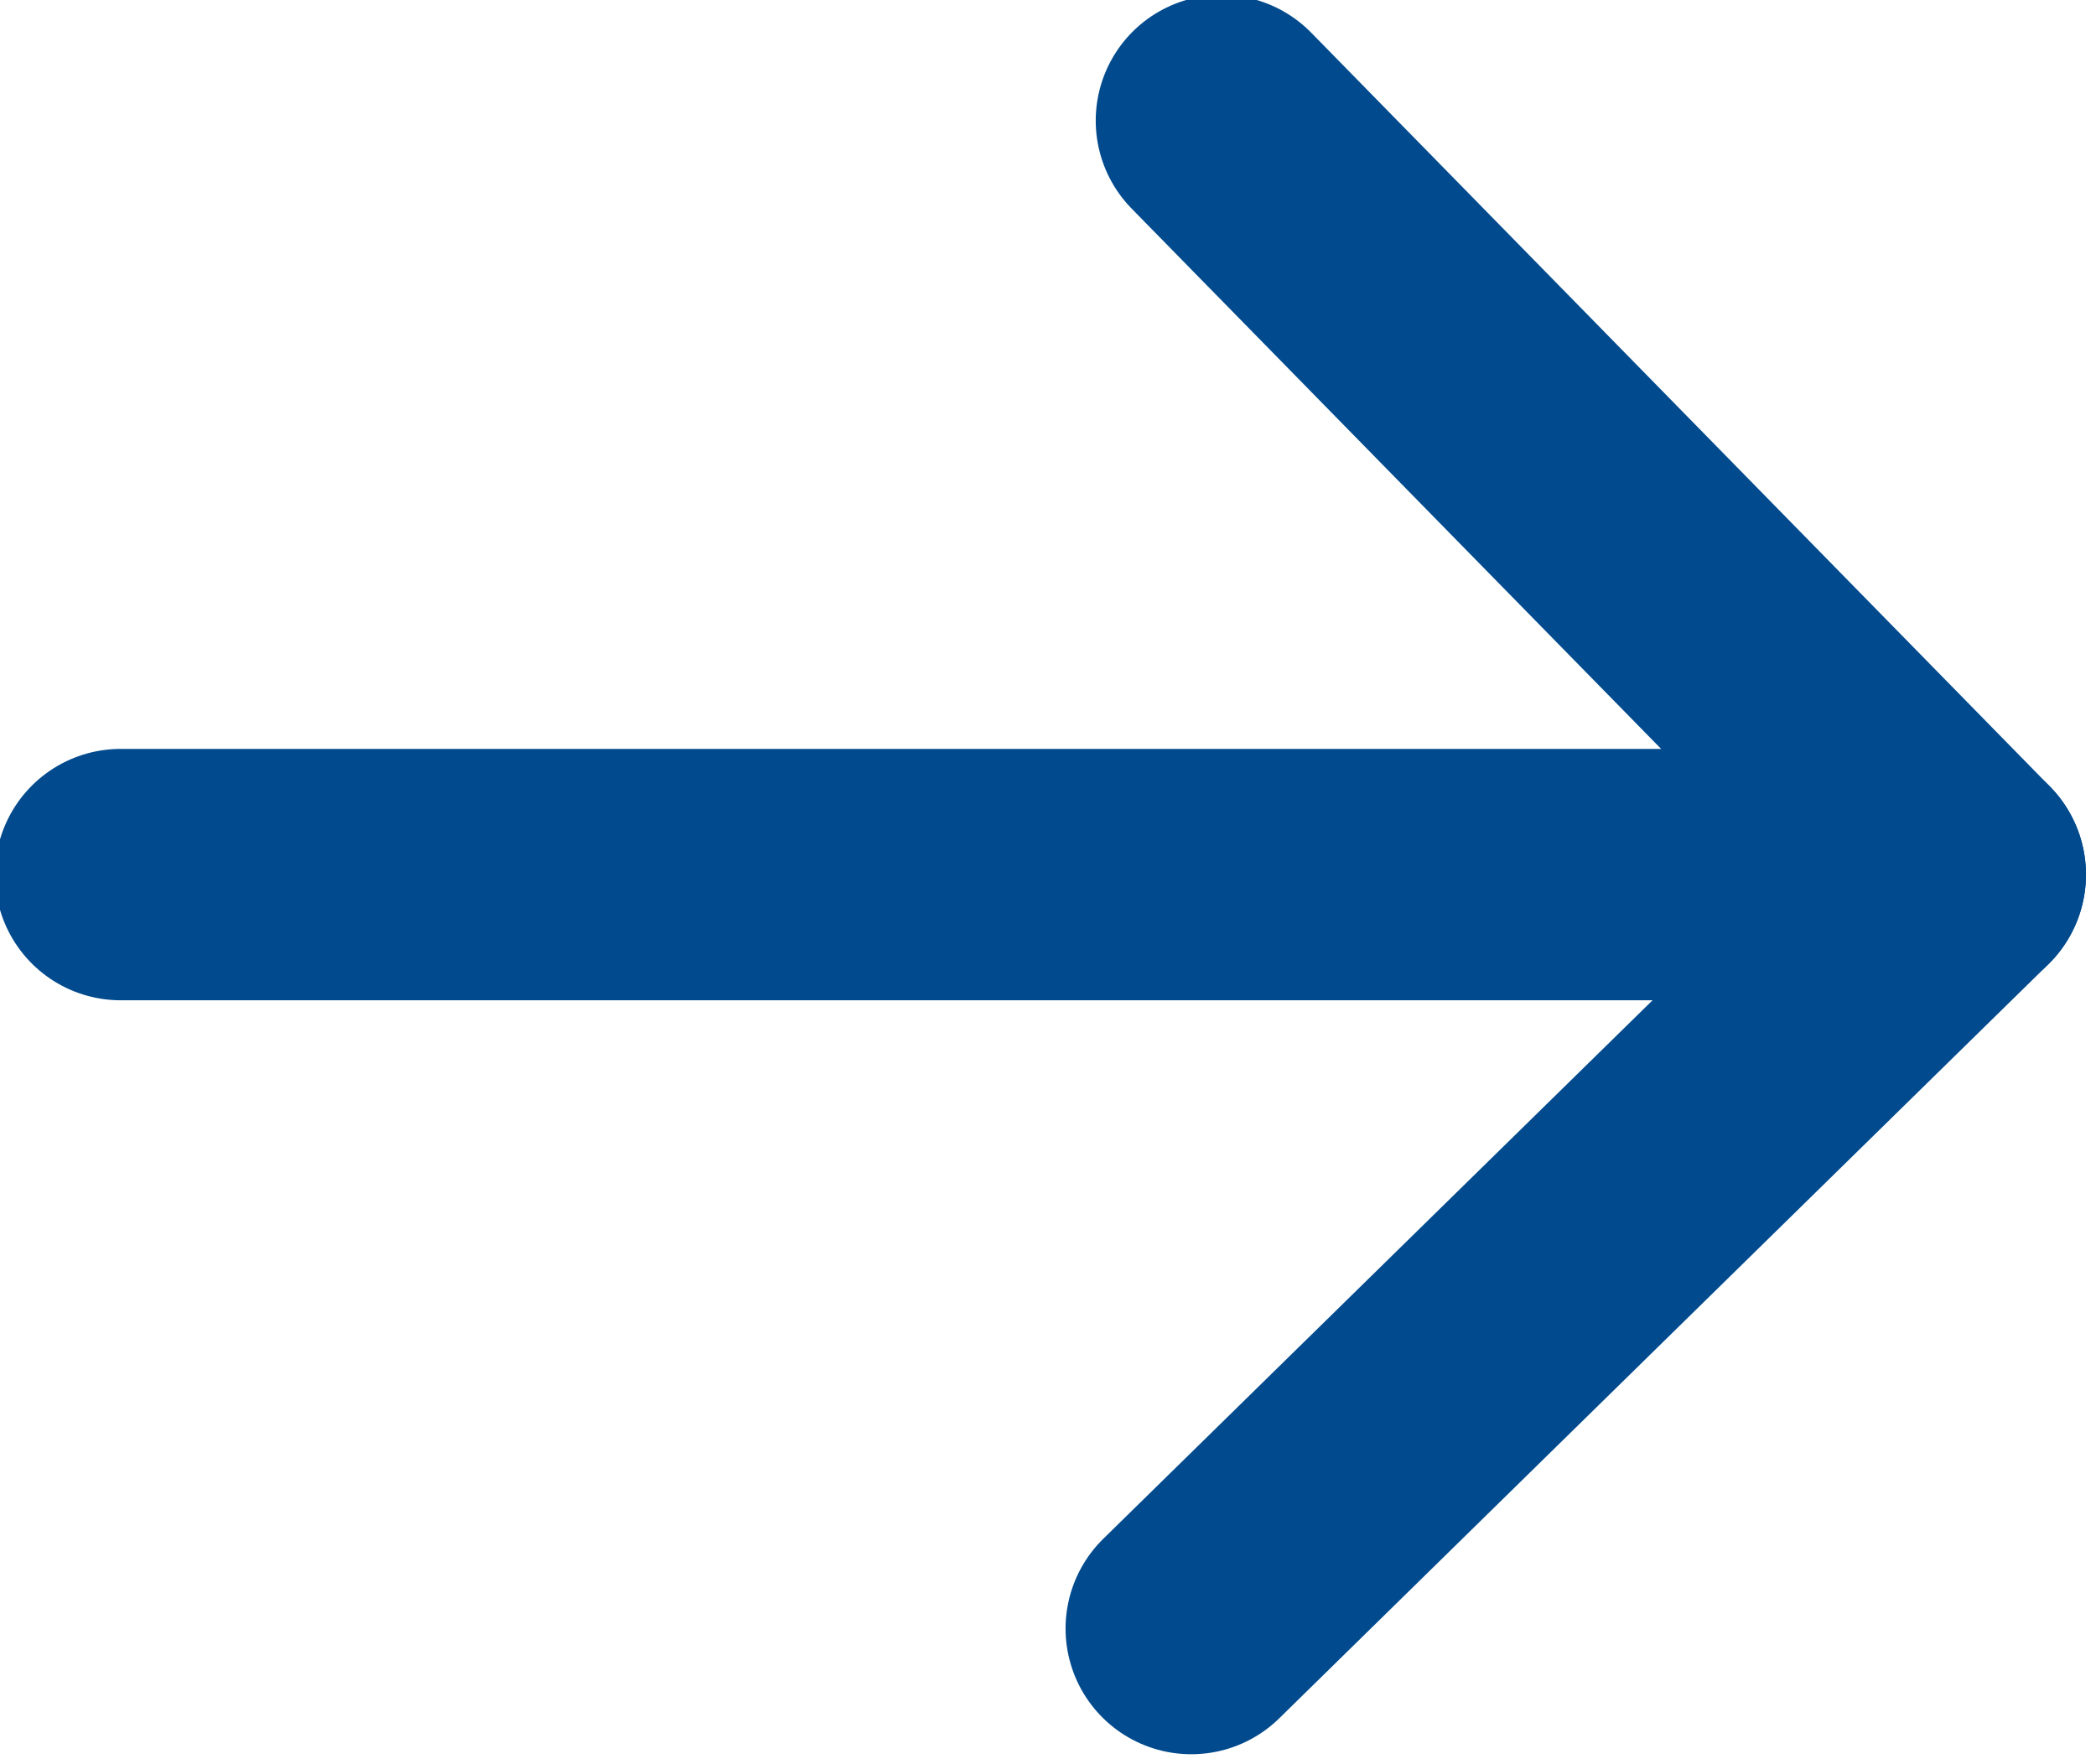
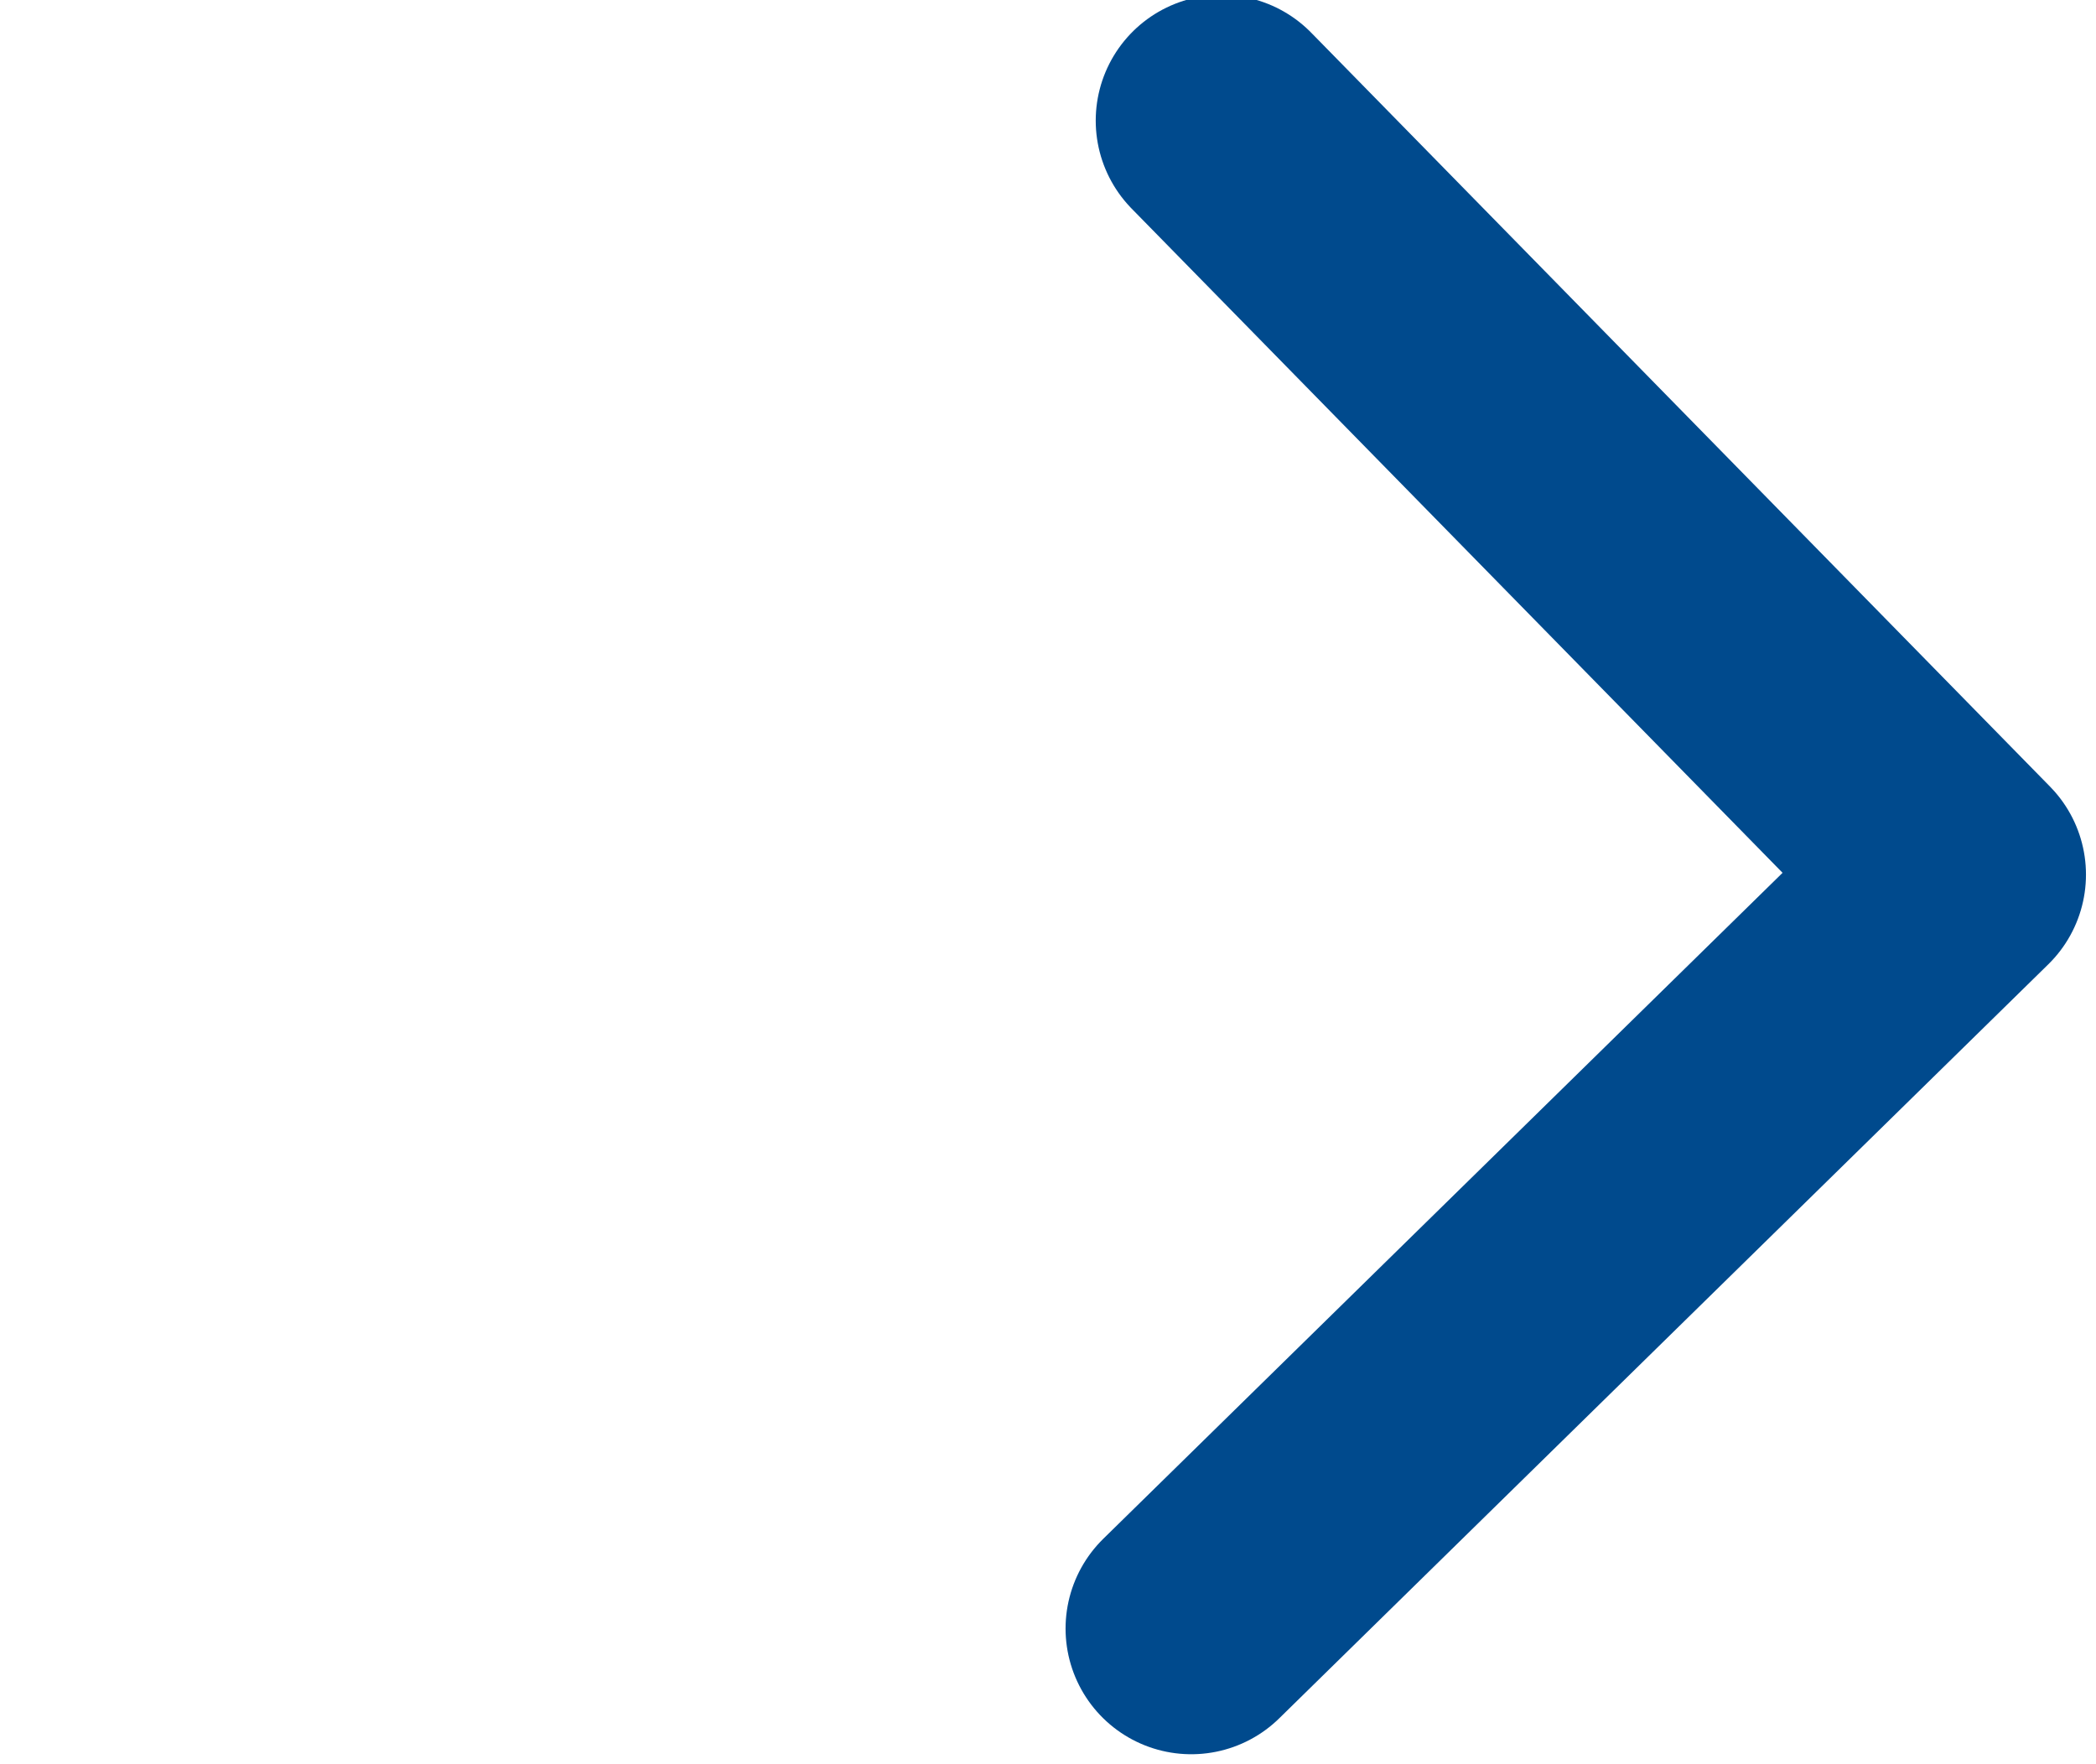
<svg xmlns="http://www.w3.org/2000/svg" version="1.1" id="레이어_1" x="0px" y="0px" width="13.9px" height="11.7px" viewBox="0 0 13.9 11.7" style="enable-background:new 0 0 13.9 11.7;" xml:space="preserve">
  <style type="text/css">
	.st0{fill:none;stroke:#004A8D;stroke-width:1.667;stroke-linecap:round;stroke-linejoin:round;stroke-miterlimit:10;}
</style>
  <polyline class="st0" points="8.1,0.8 13,5.8 7.9,10.8 " />
-   <line class="st0" x1="13" y1="5.8" x2="0.8" y2="5.8" />
</svg>